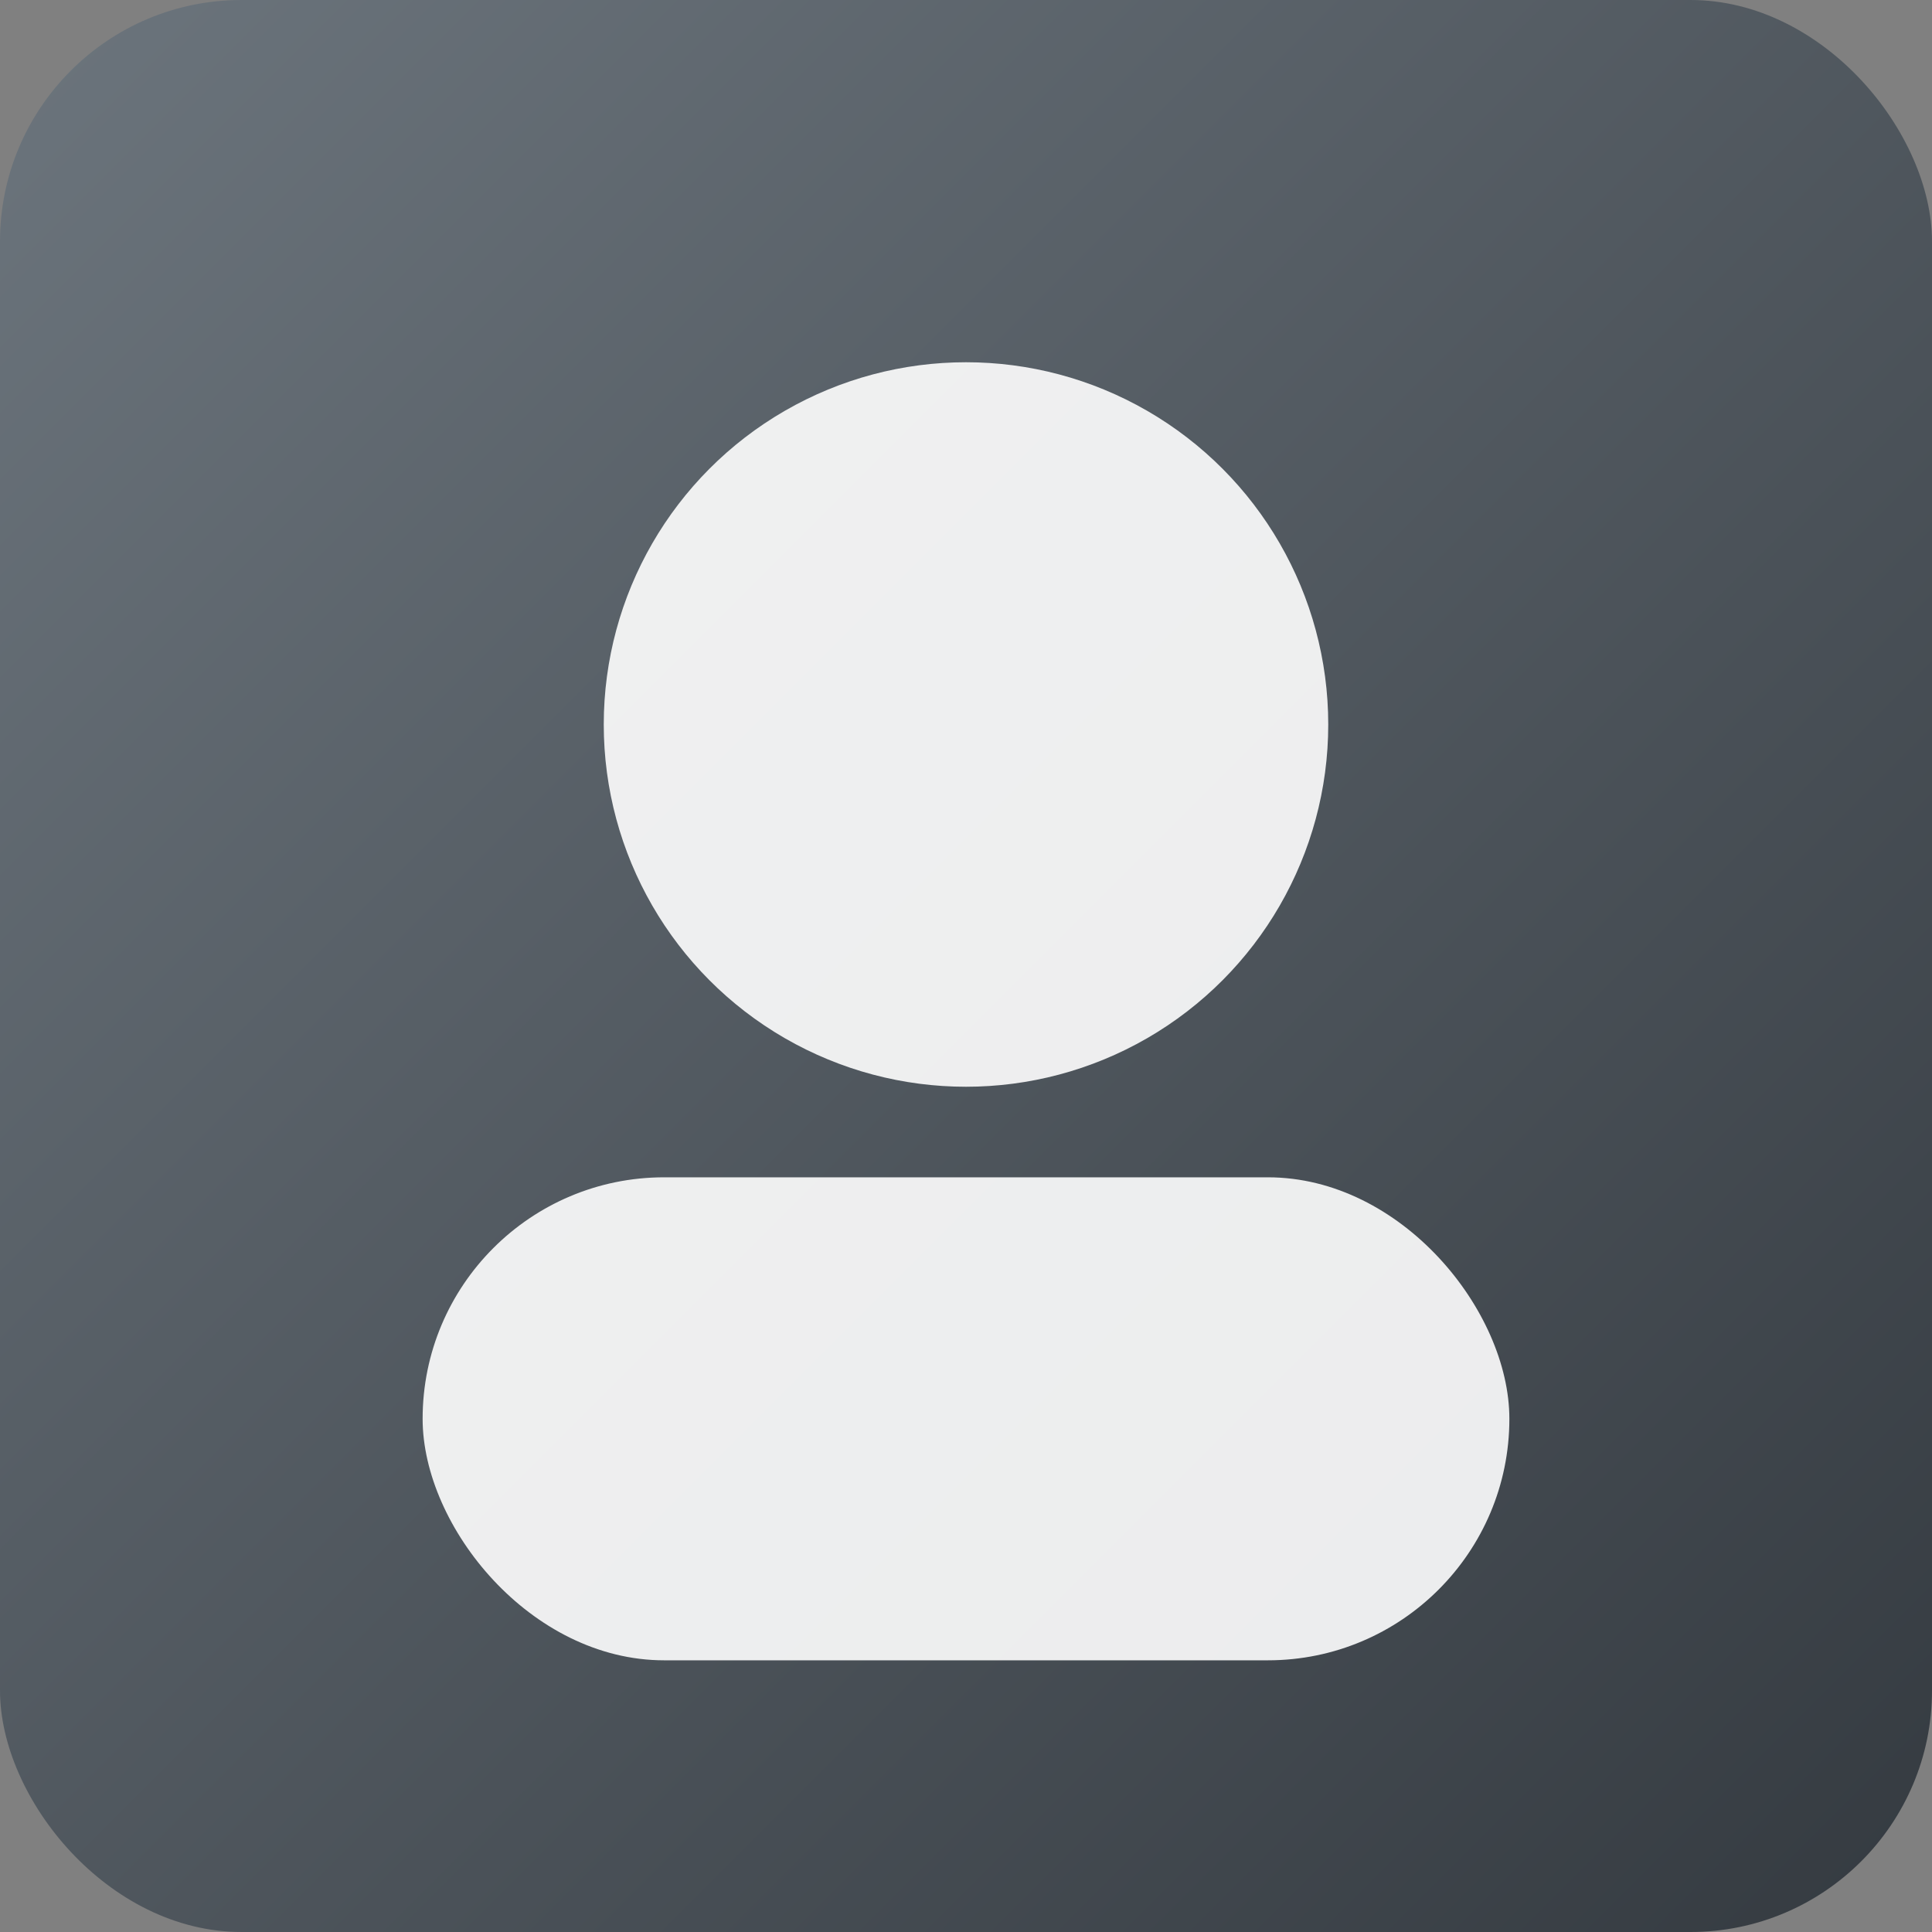
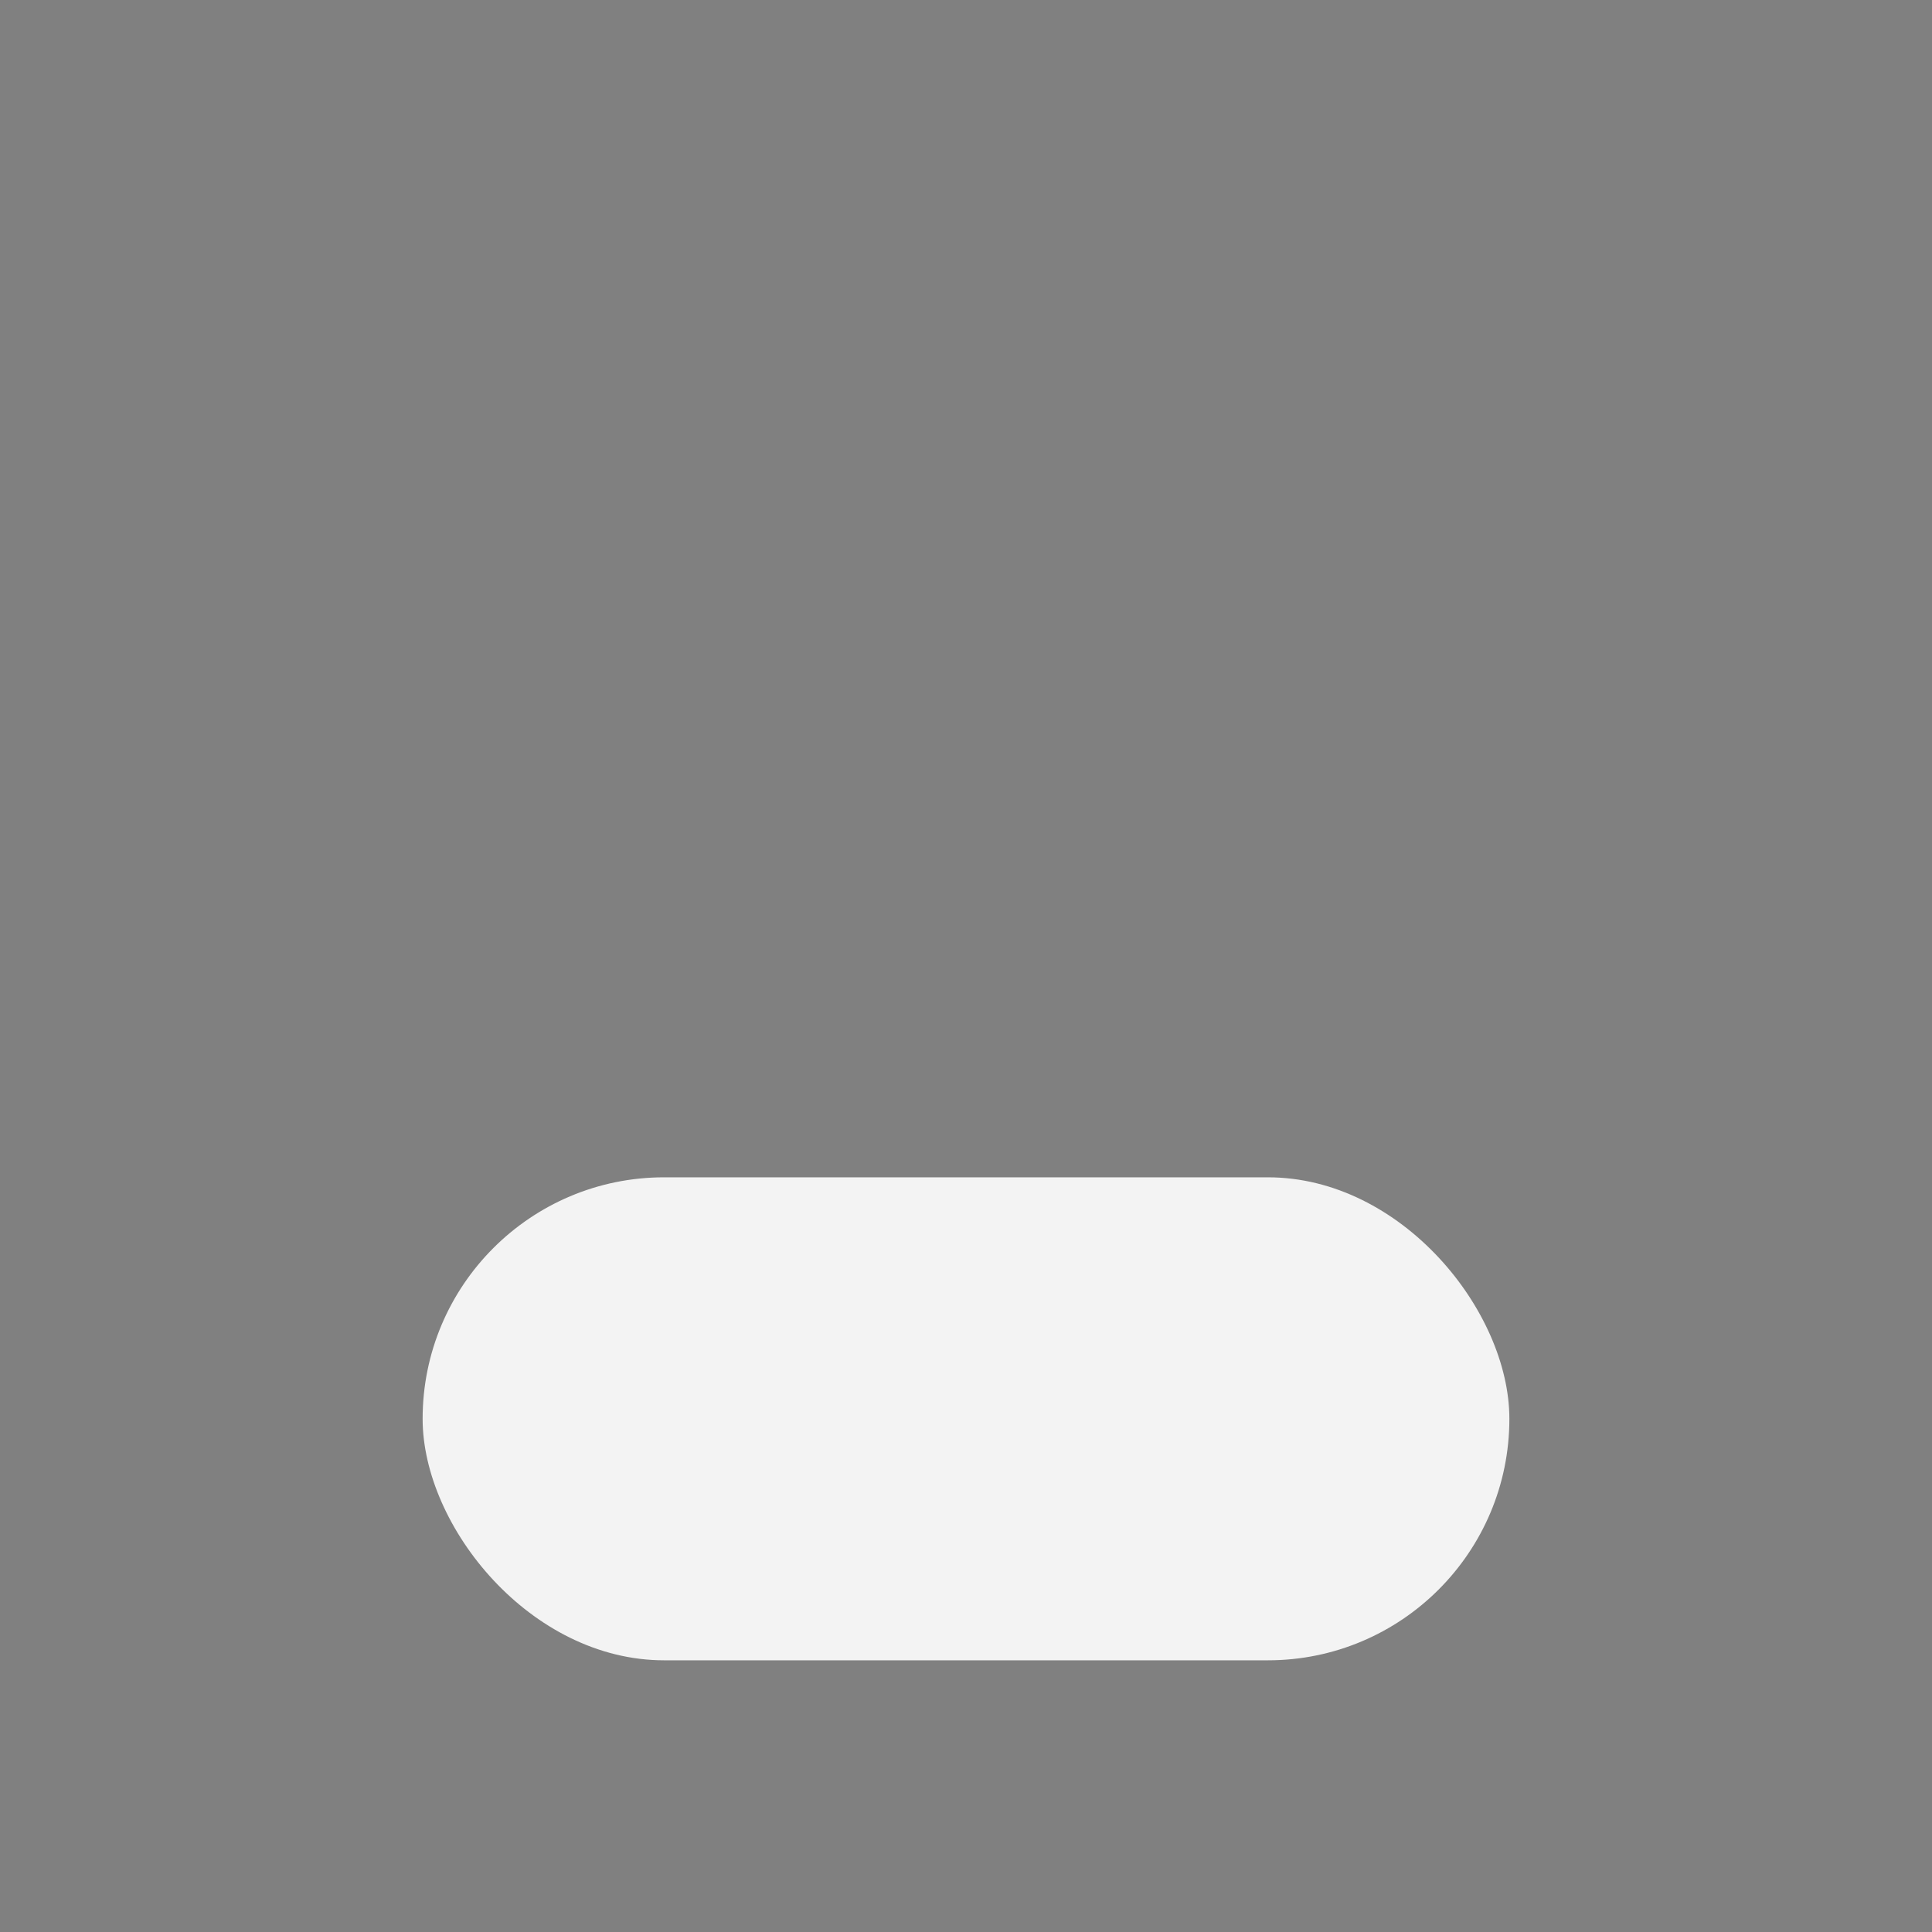
<svg xmlns="http://www.w3.org/2000/svg" width="256" height="256" viewBox="0 0 256 256">
  <rect x="0" y="0" width="256" height="256" fill="#808080" stroke="none" />
  <defs>
    <linearGradient id="g" x1="0" x2="1" y1="0" y2="1">
      <stop offset="0%" stop-color="#6c757d" />
      <stop offset="100%" stop-color="#343a40" />
    </linearGradient>
  </defs>
-   <rect width="256" height="256" rx="32" fill="url(#g)" />
-   <circle cx="128" cy="96" r="48" fill="#fff" opacity="0.9" />
  <rect x="56" y="156" width="144" height="64" rx="32" fill="#fff" opacity="0.9" />
</svg>